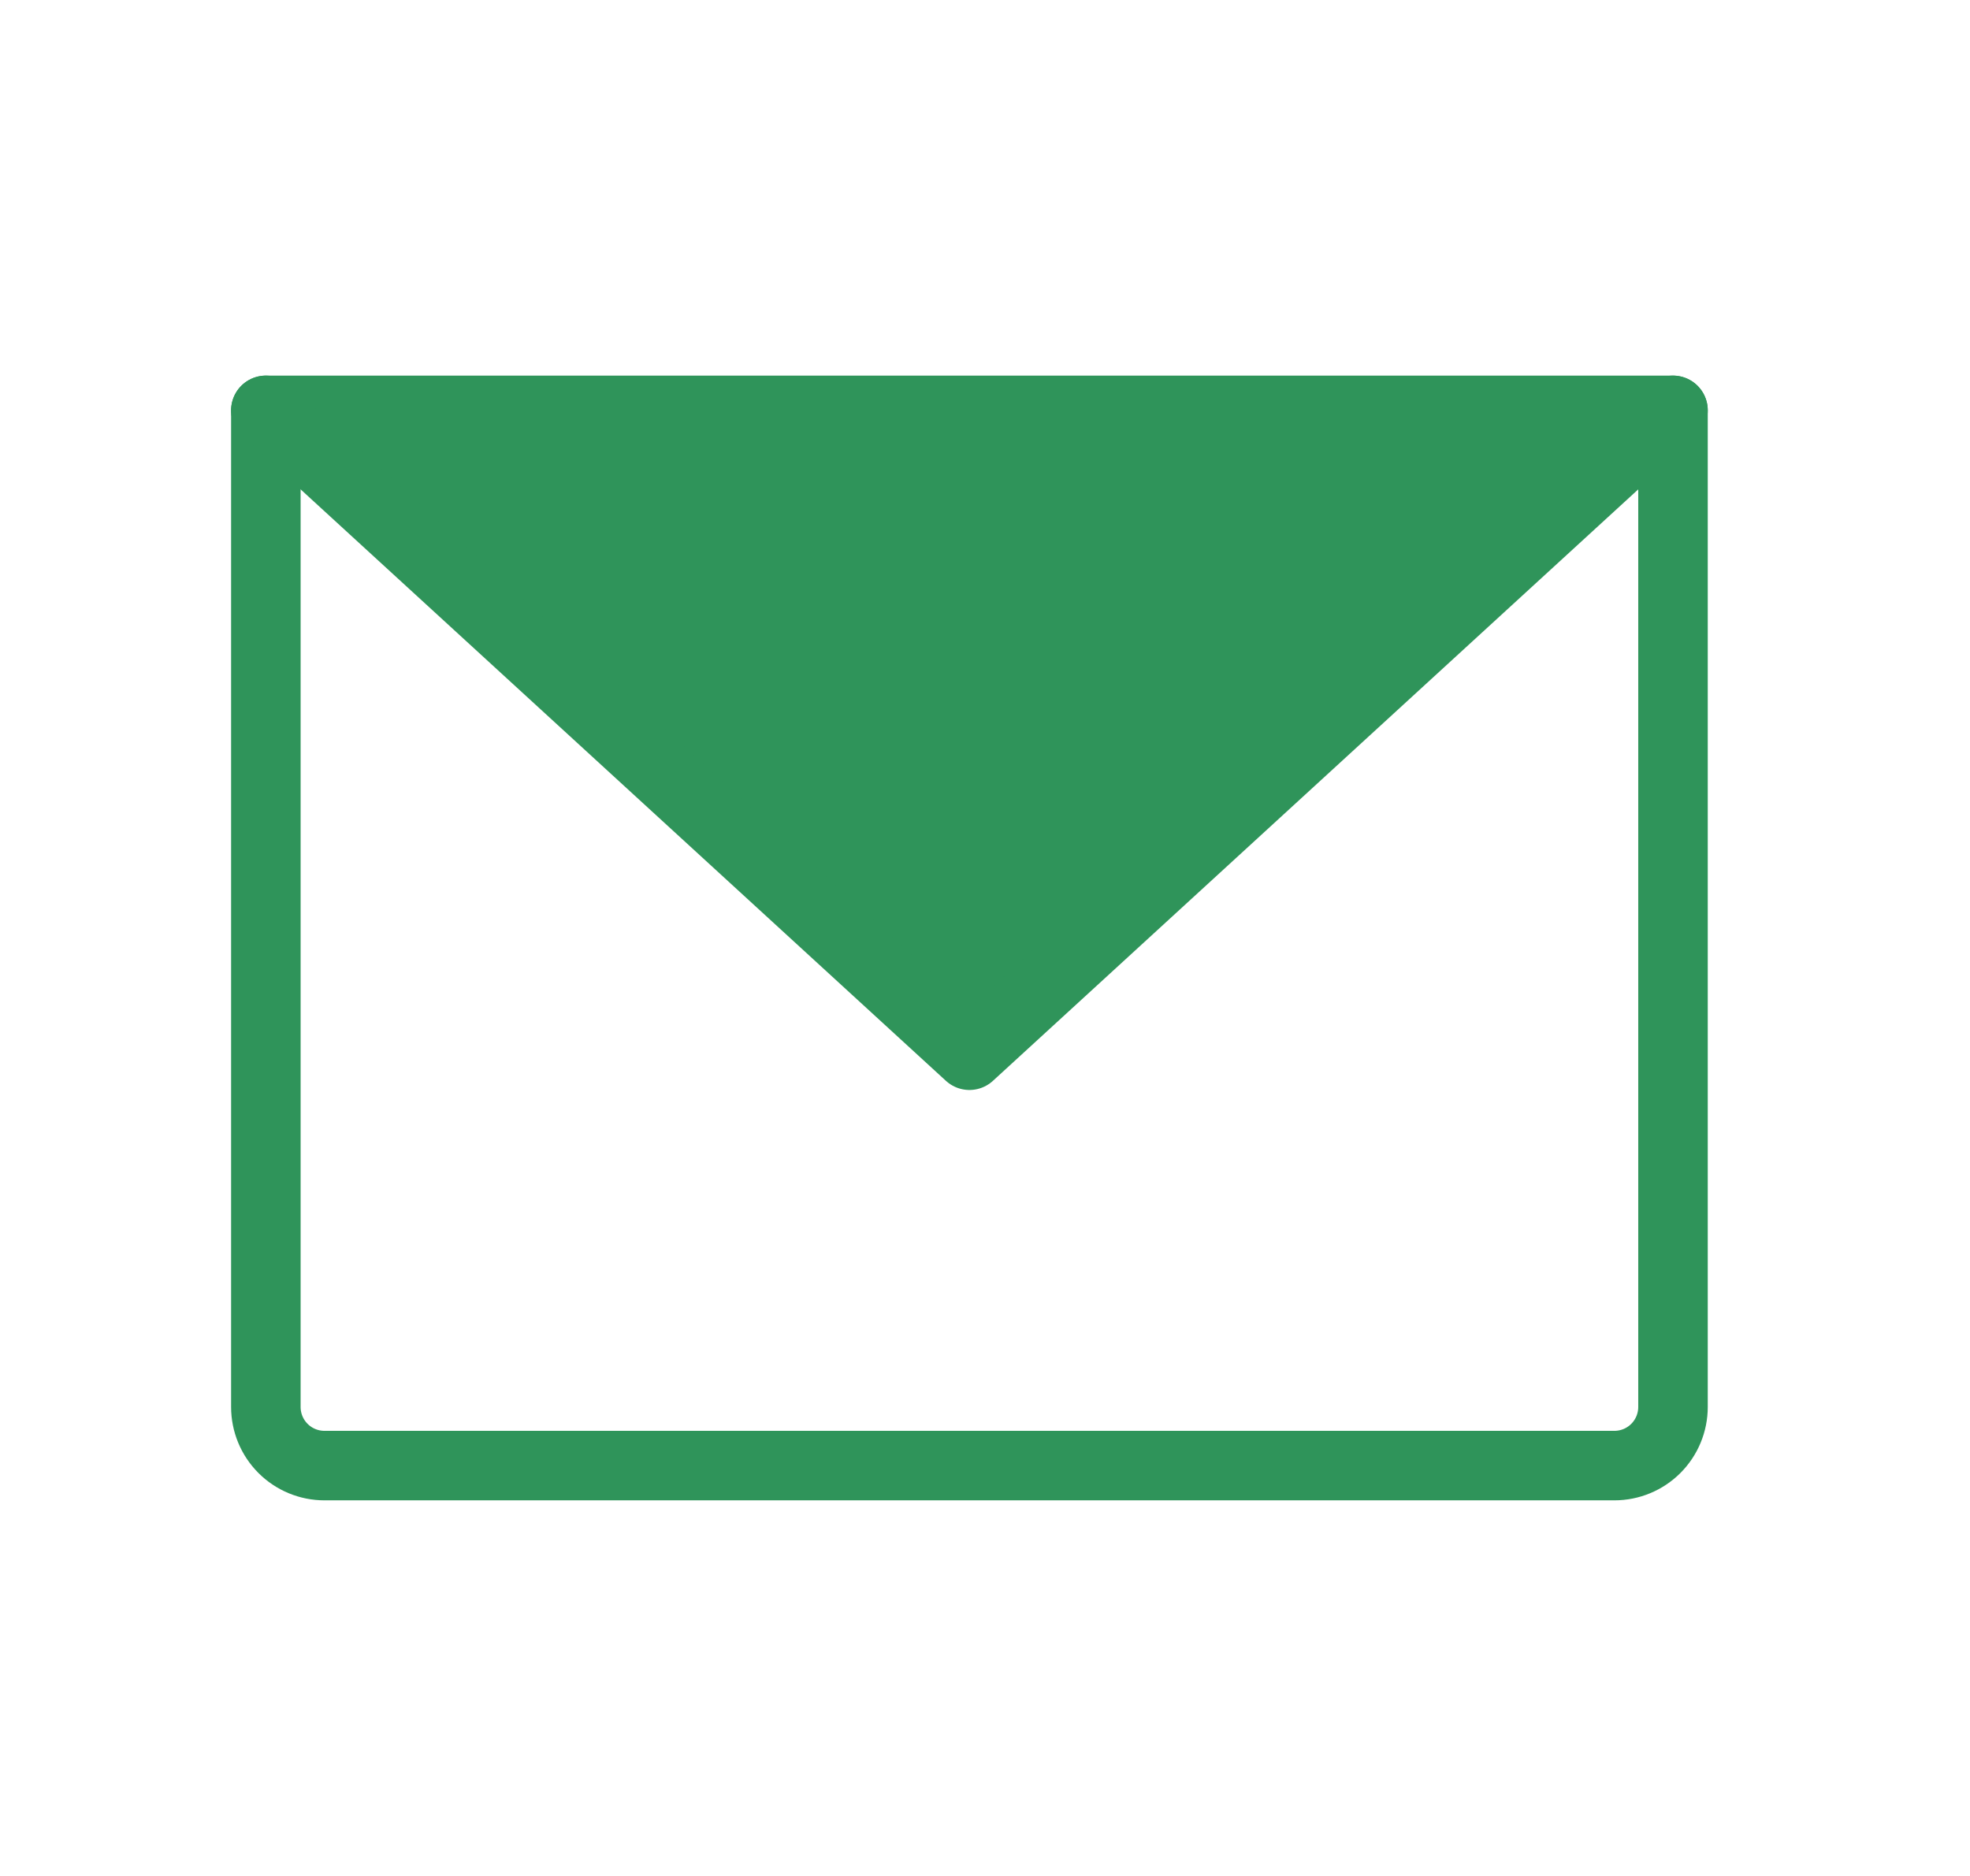
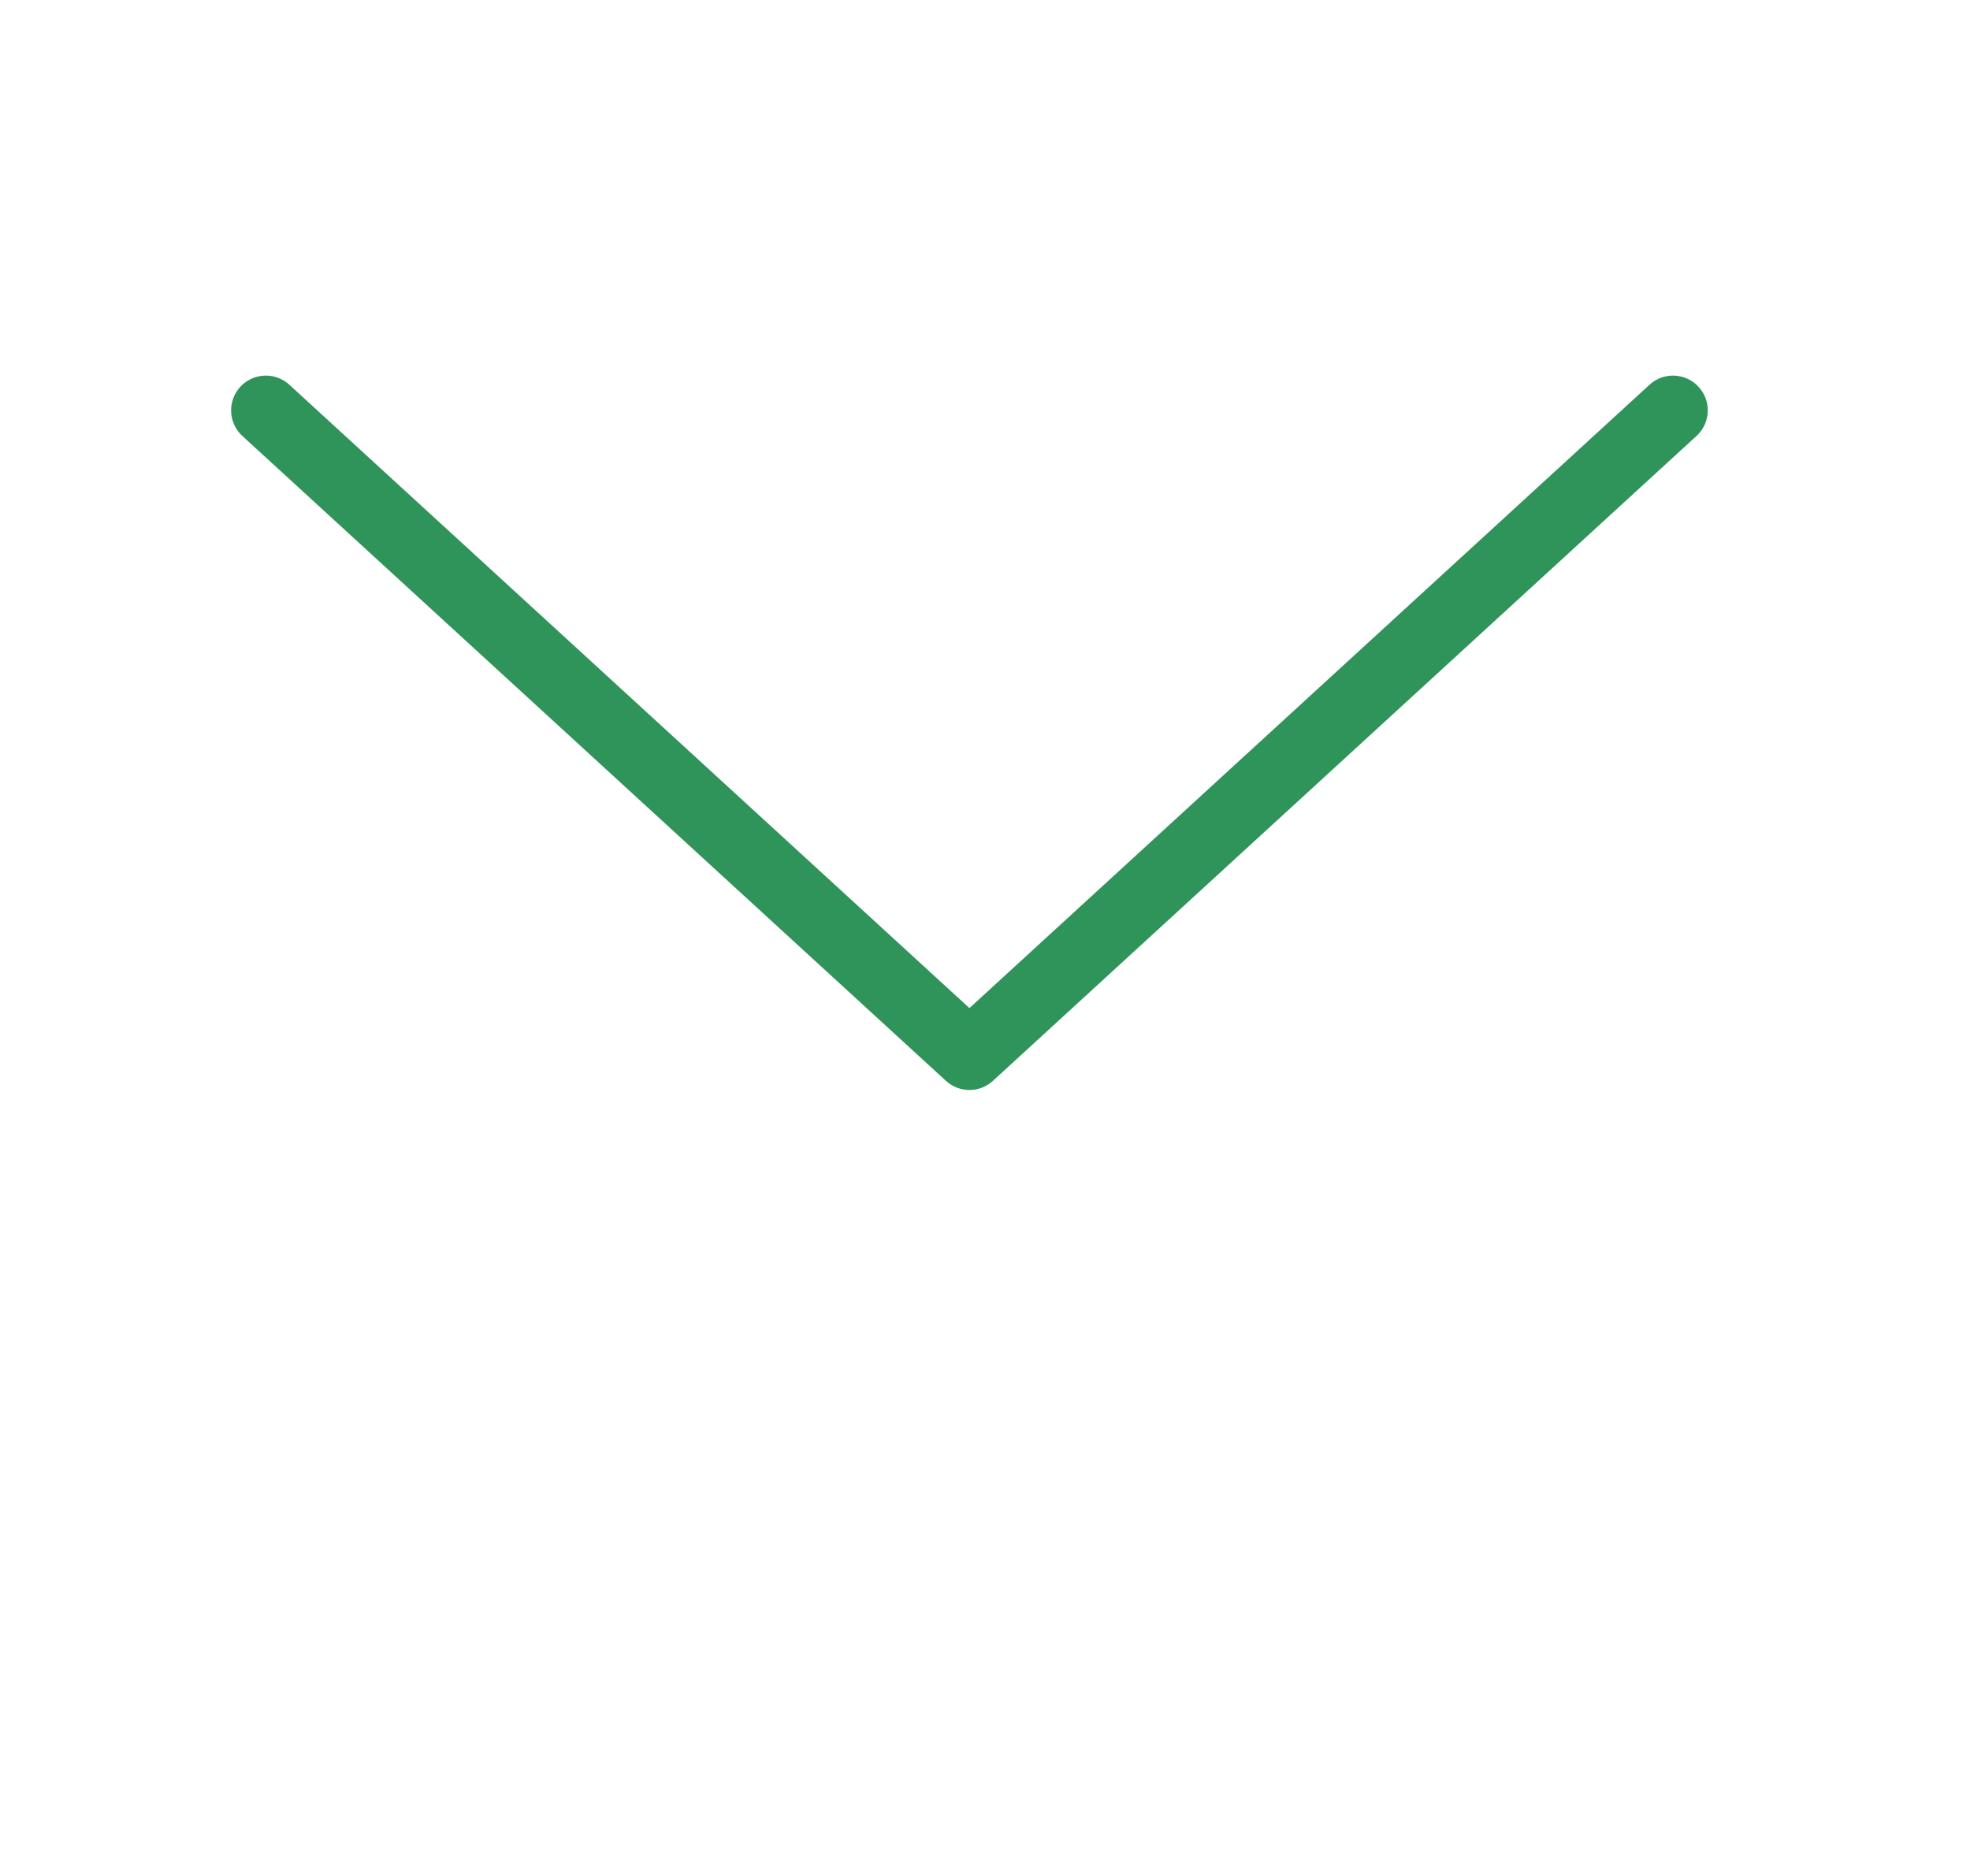
<svg xmlns="http://www.w3.org/2000/svg" width="21" height="20" viewBox="0 0 21 20" fill="none">
-   <path d="M17.834 4.375L10.334 11.25L2.834 4.375H17.834Z" fill="#2F945A" />
-   <path d="M2.834 4.375H17.834V15C17.834 15.166 17.768 15.325 17.651 15.442C17.534 15.559 17.375 15.625 17.209 15.625H3.459C3.293 15.625 3.134 15.559 3.017 15.442C2.9 15.325 2.834 15.166 2.834 15V4.375Z" stroke="#2F945A" stroke-width="0.741" stroke-linecap="round" stroke-linejoin="round" />
  <path d="M17.834 4.375L10.334 11.25L2.834 4.375" stroke="#2F945A" stroke-width="0.741" stroke-linecap="round" stroke-linejoin="round" />
</svg>